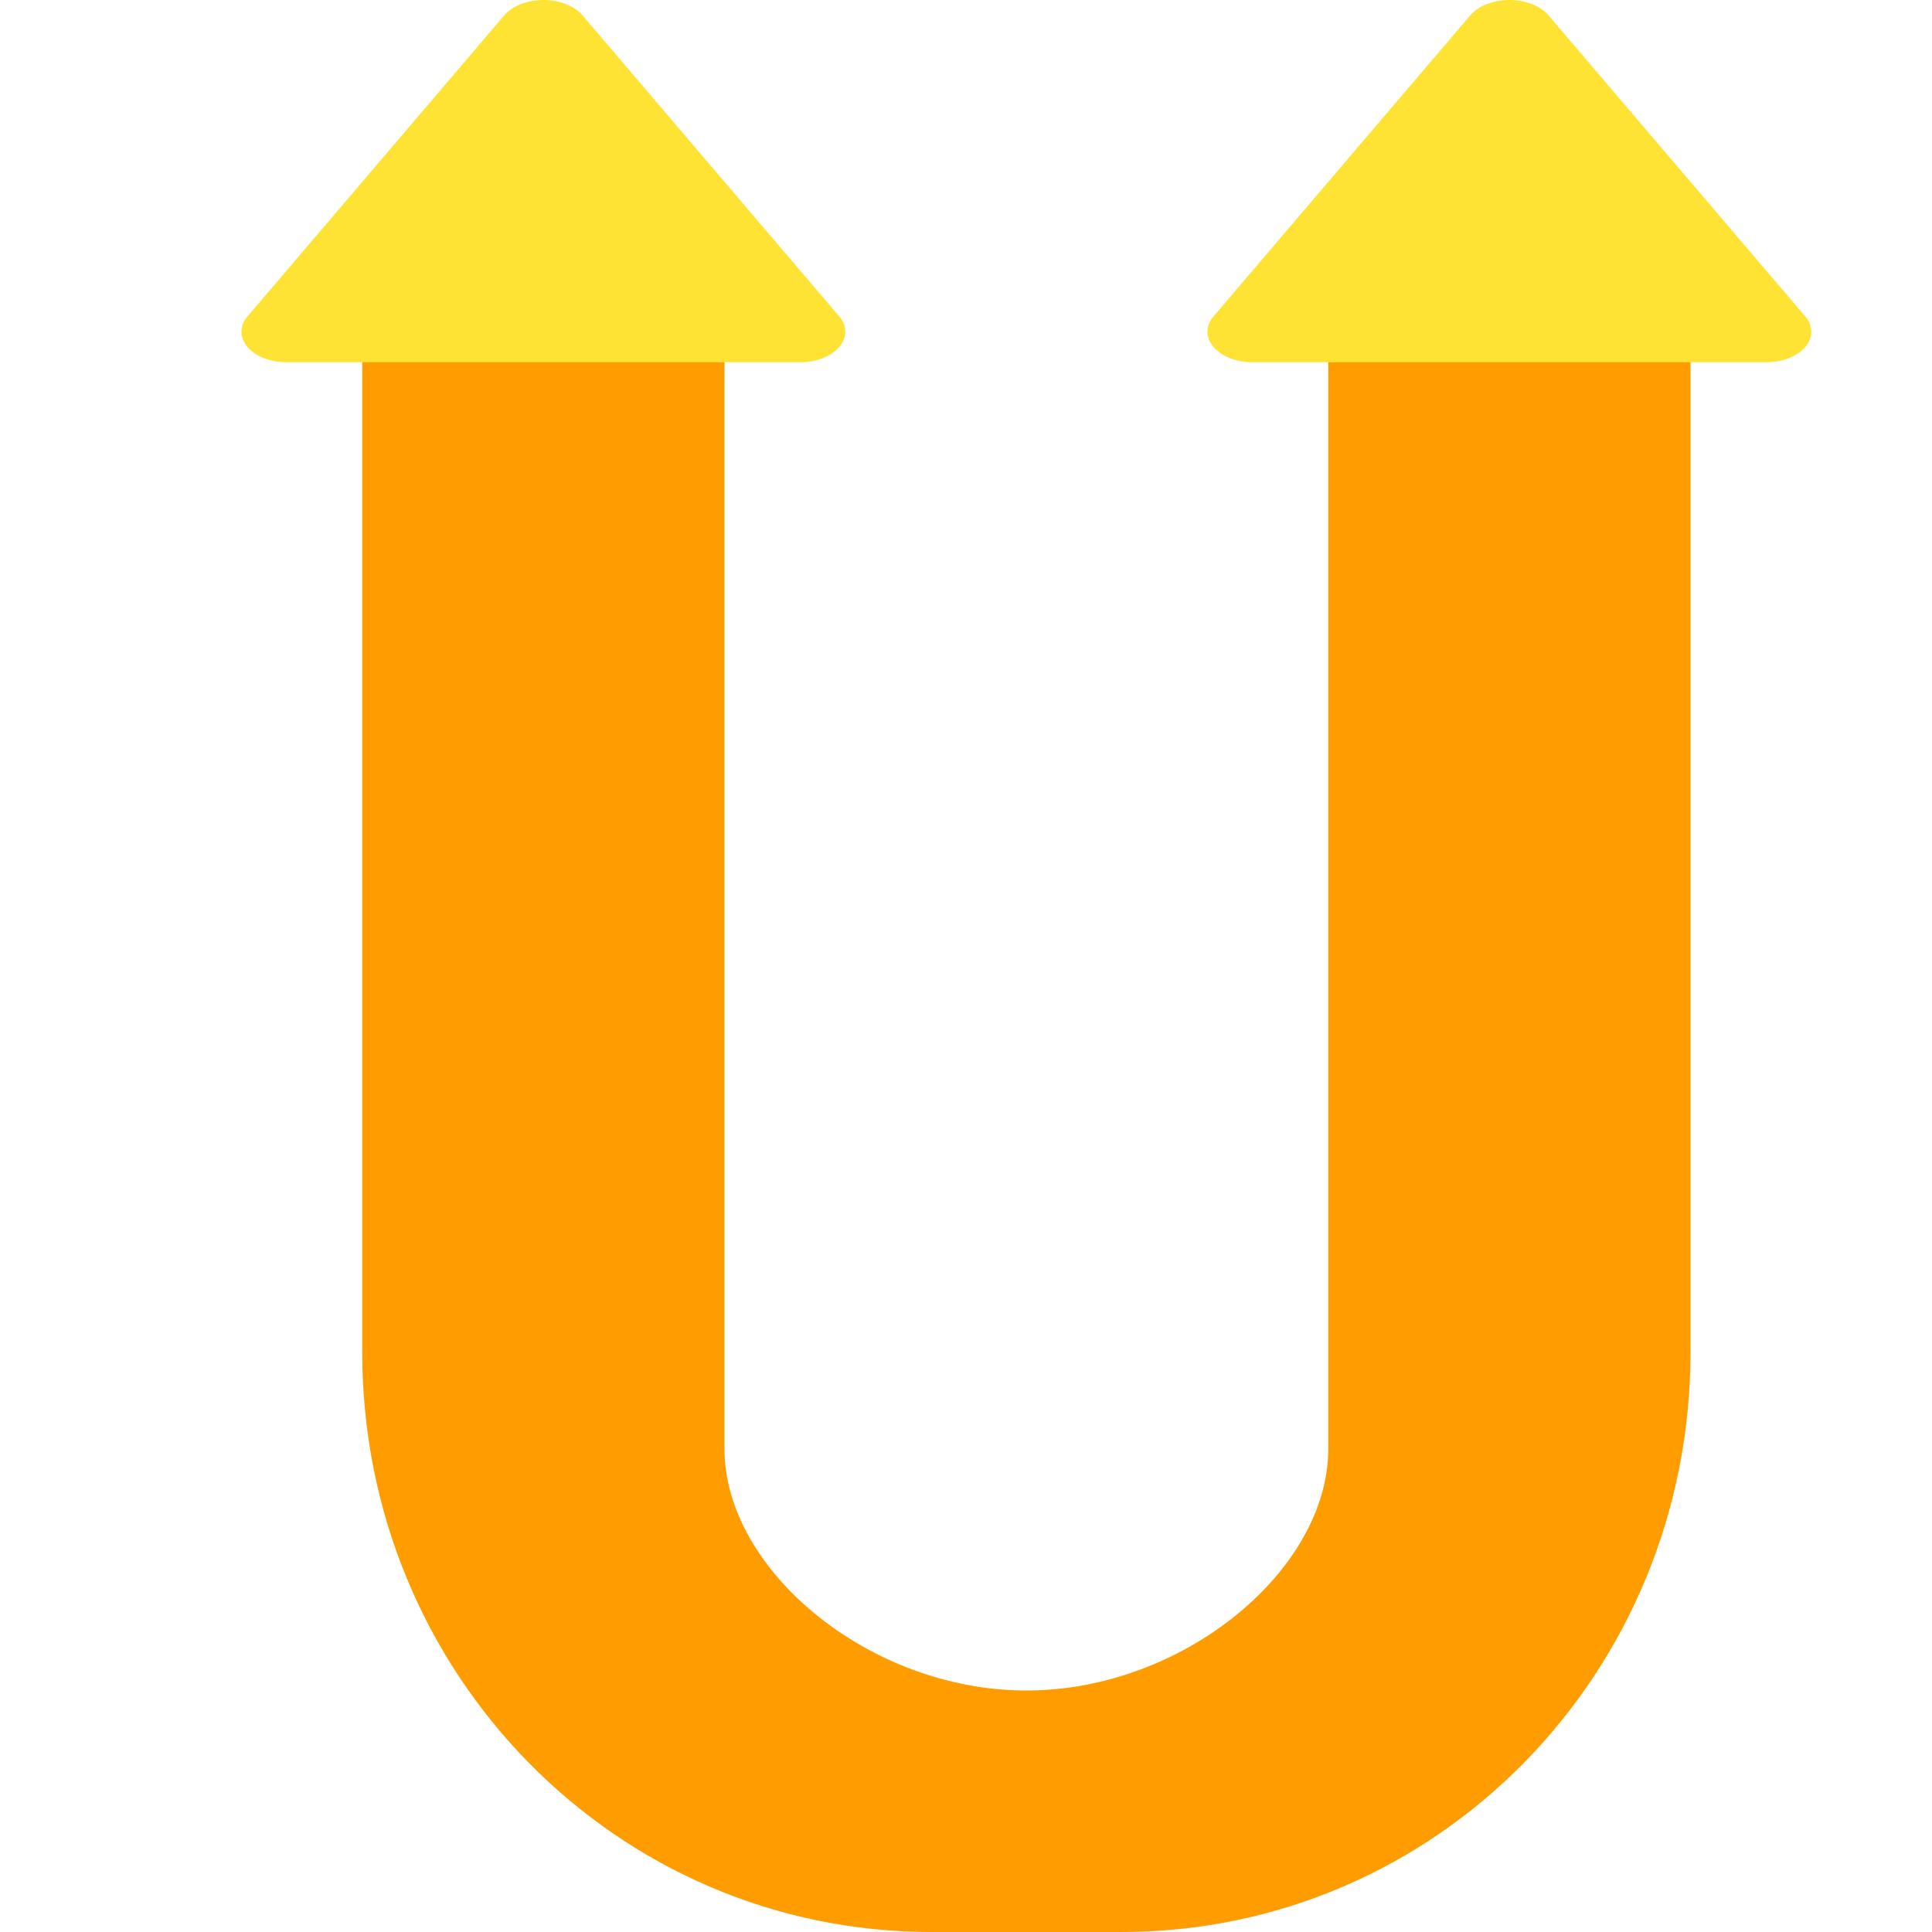
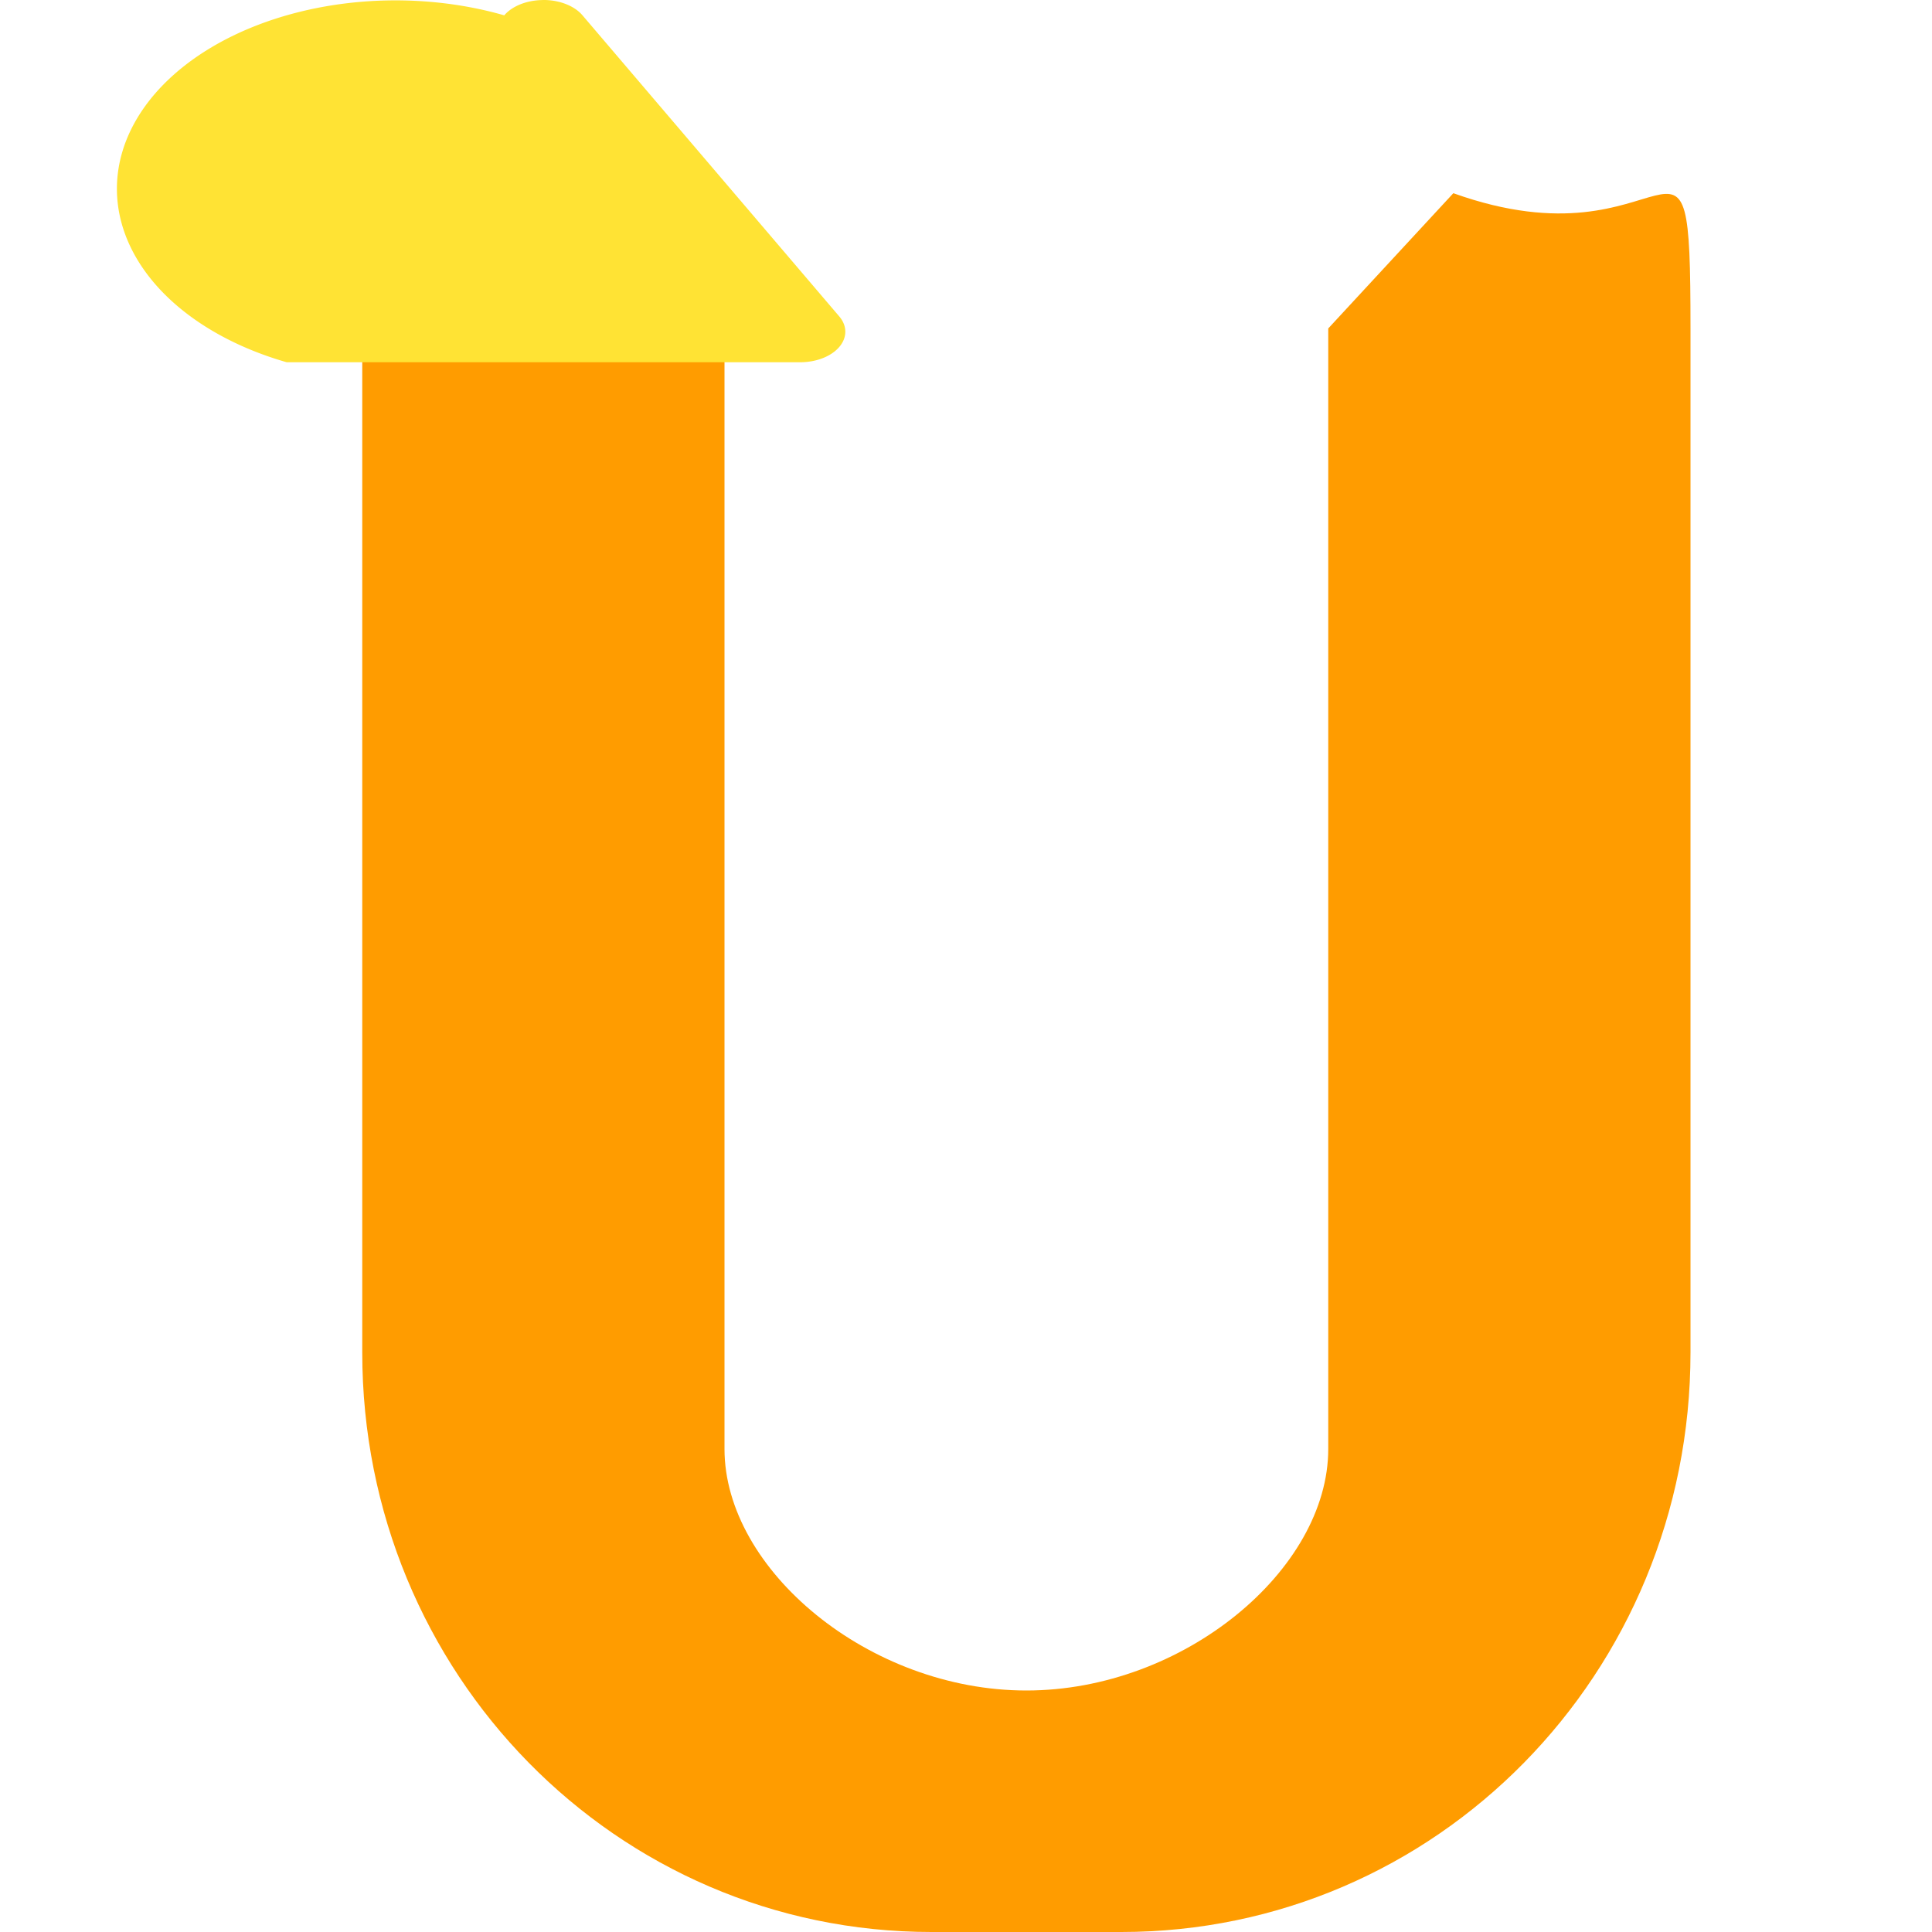
<svg xmlns="http://www.w3.org/2000/svg" width="16" height="16" version="1">
  <path style="fill:#ff9c00" d="M 5.357,1.6 C 3.524,2.257 3,0.623 3,2.72 V 11.2 C 3,13.859 5.103,16 7.714,16 H 9.286 C 11.897,16 14,13.859 14,11.2 V 2.72 C 14,0.623 13.869,2.257 12.036,1.6 L 11,2.72 V 8.8 12 C 11,13 9.802,14 8.5,14 7.198,14 6,13 6,12 V 8.8 2.72 Z" />
-   <path style="fill:#ffe334" d="M 4.518,9.3962e-5 A 0.374,0.253 0 0 0 4.481,7.0146e-4 0.374,0.253 0 0 0 4.176,0.127 L 2.05,2.62 A 0.374,0.253 0 0 0 2.374,3 H 6.626 A 0.374,0.253 0 0 0 6.95,2.62 L 4.824,0.127 A 0.374,0.253 0 0 0 4.518,9.3962e-5 Z" />
-   <path style="fill:#ffe334" d="M 12.518,9.3951e-5 A 0.374,0.253 0 0 0 12.48,7.0145e-4 0.374,0.253 0 0 0 12.176,0.127 L 10.05,2.62 A 0.374,0.253 0 0 0 10.374,3 H 14.626 A 0.374,0.253 0 0 0 14.95,2.62 L 12.824,0.127 A 0.374,0.253 0 0 0 12.518,9.3951e-5 Z" />
+   <path style="fill:#ffe334" d="M 4.518,9.3962e-5 A 0.374,0.253 0 0 0 4.481,7.0146e-4 0.374,0.253 0 0 0 4.176,0.127 A 0.374,0.253 0 0 0 2.374,3 H 6.626 A 0.374,0.253 0 0 0 6.95,2.62 L 4.824,0.127 A 0.374,0.253 0 0 0 4.518,9.3962e-5 Z" />
</svg>